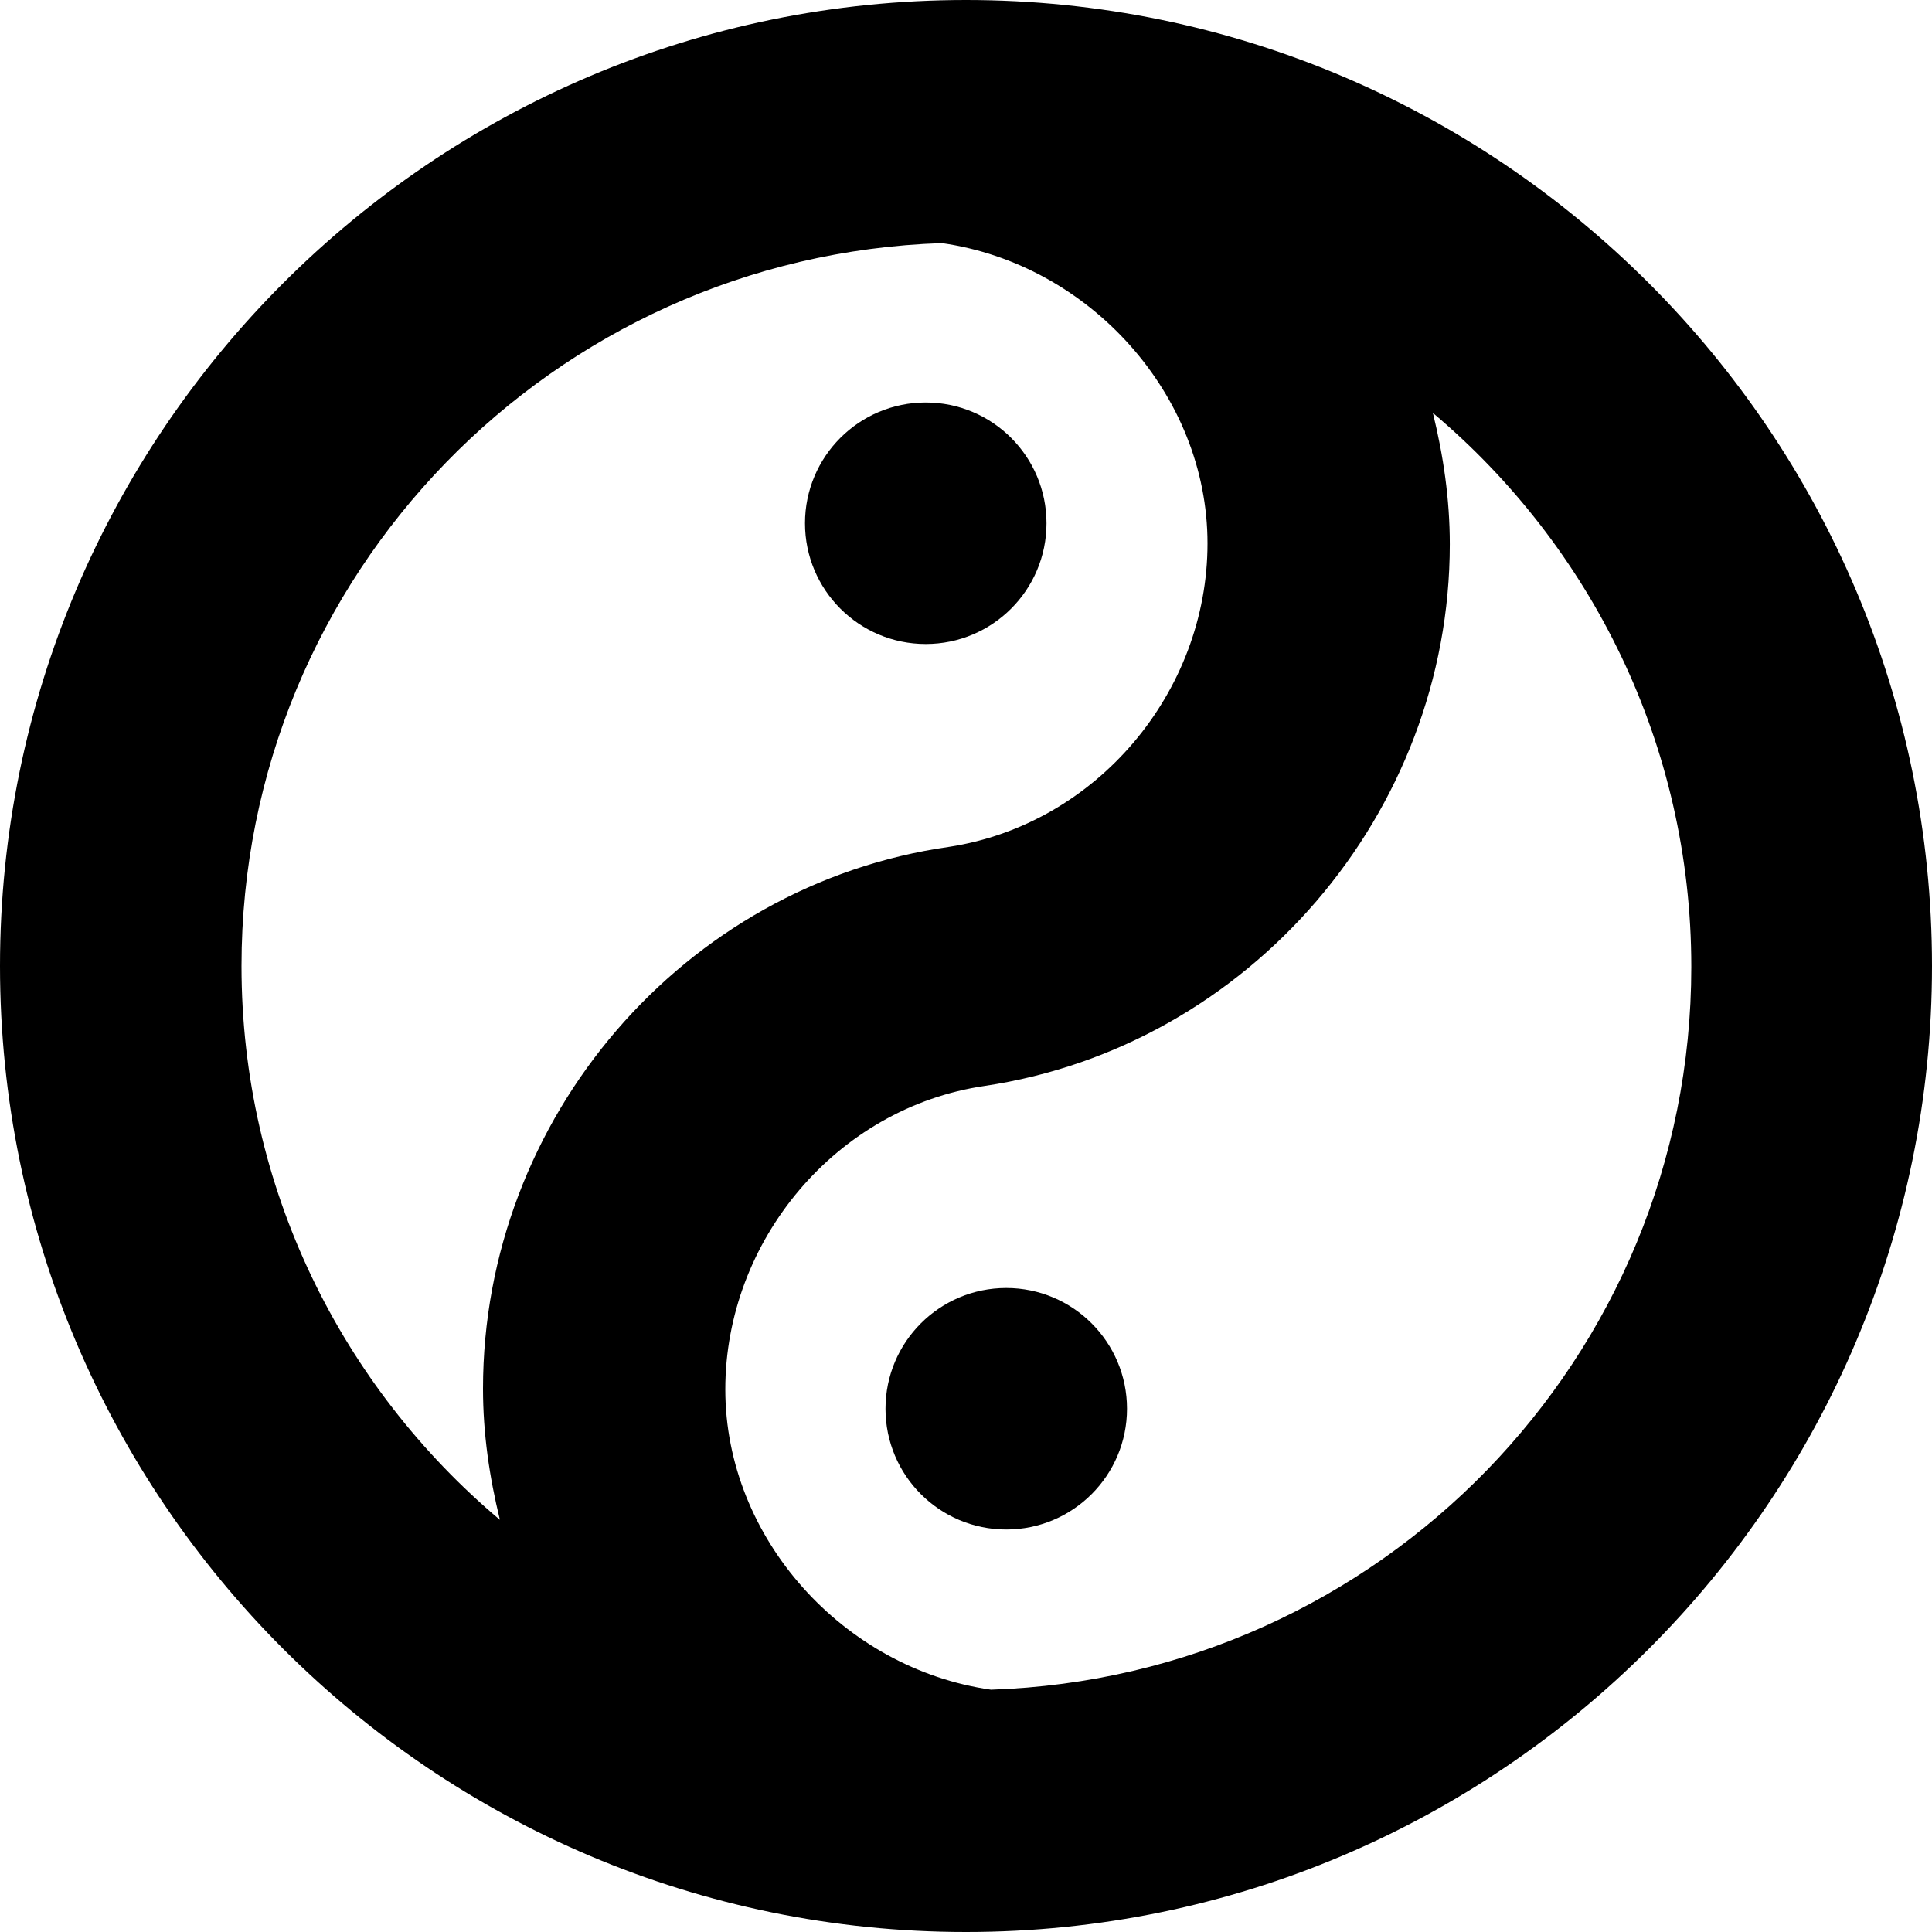
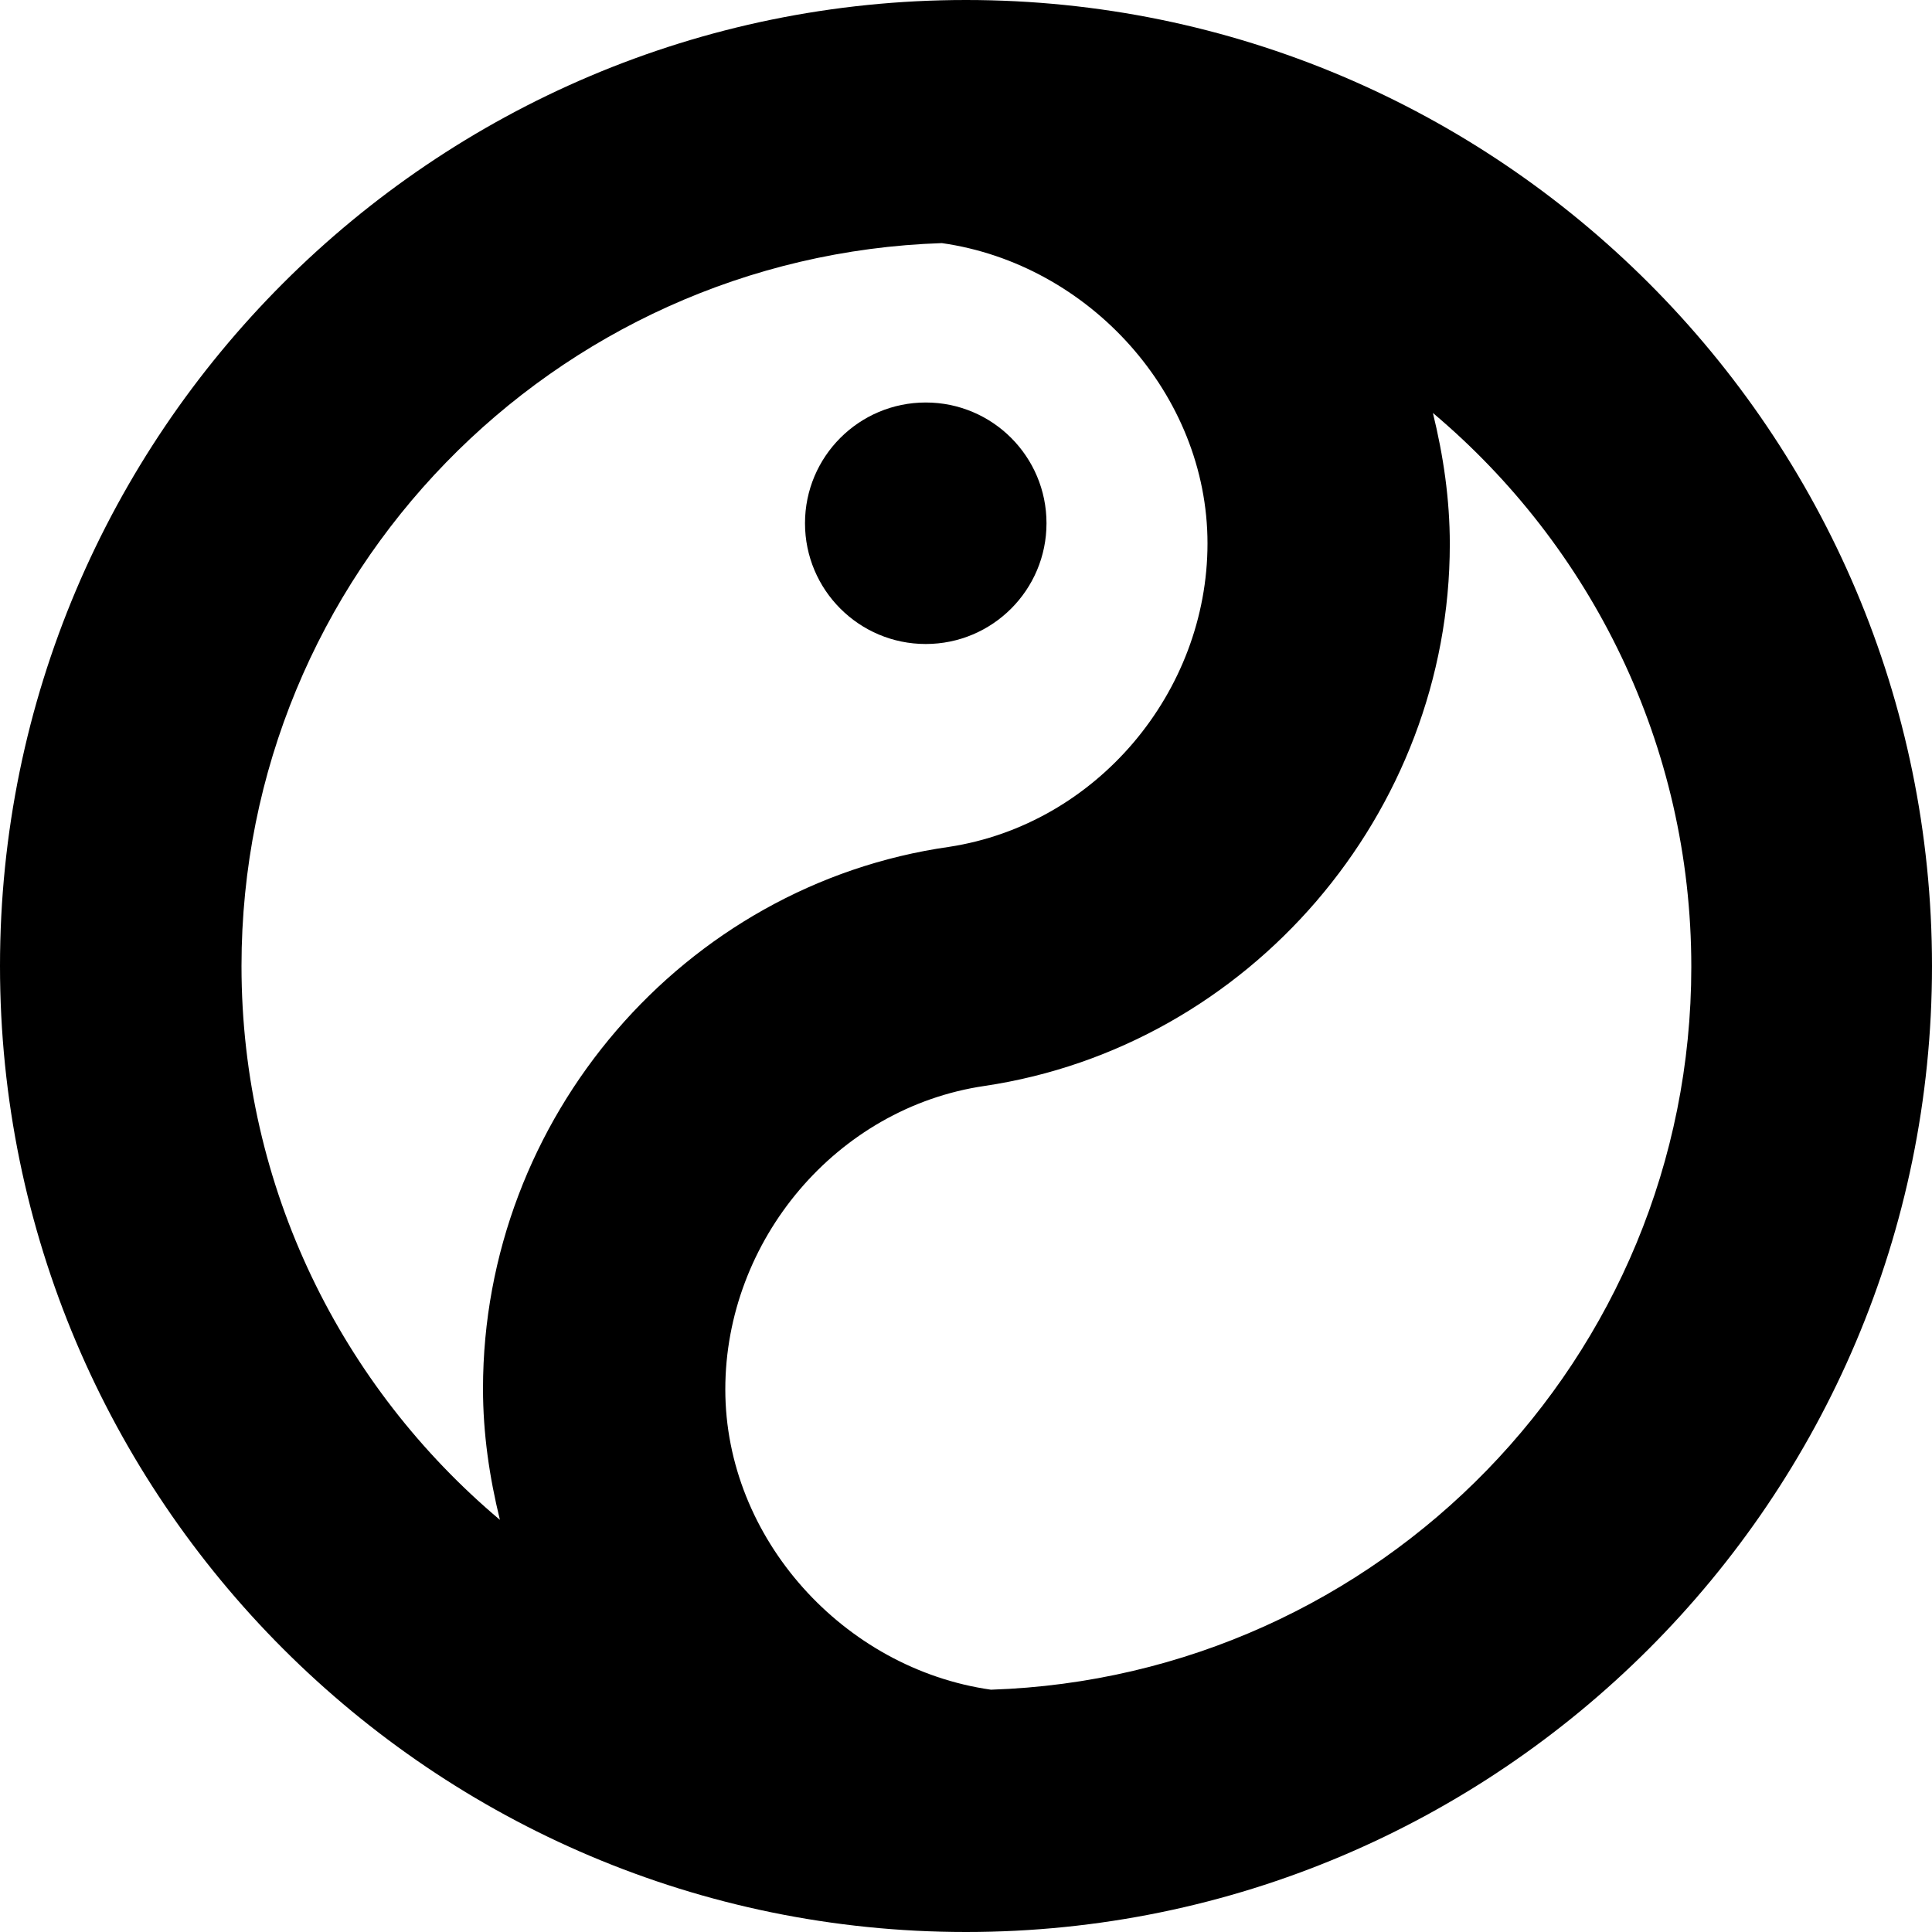
<svg xmlns="http://www.w3.org/2000/svg" id="Layer_1" data-name="Layer 1" viewBox="0 0 24 24" width="512" height="512">
  <circle cx="11.5" cy="6.5" r="1.5" />
-   <circle cx="12.5" cy="17.5" r="1.5" />
  <path d="M12,0C5.38,0,0,5.38,0,12s5.38,12,12,12,12-5.38,12-12S18.62,0,12,0ZM6.21,18.88c-1.96-1.65-3.21-4.12-3.21-6.88C3,7.14,6.87,3.18,11.7,3.02c1.83,.26,3.3,1.88,3.3,3.73s-1.38,3.49-3.21,3.77c-3.3,.47-5.79,3.37-5.79,6.73,0,.56,.08,1.1,.21,1.63Zm6.1,2.11c-1.83-.26-3.3-1.88-3.3-3.73s1.38-3.5,3.22-3.77c3.29-.49,5.78-3.39,5.78-6.73,0-.56-.08-1.1-.21-1.63,1.96,1.65,3.21,4.12,3.21,6.88,0,4.86-3.87,8.82-8.7,8.98Z" />
</svg>